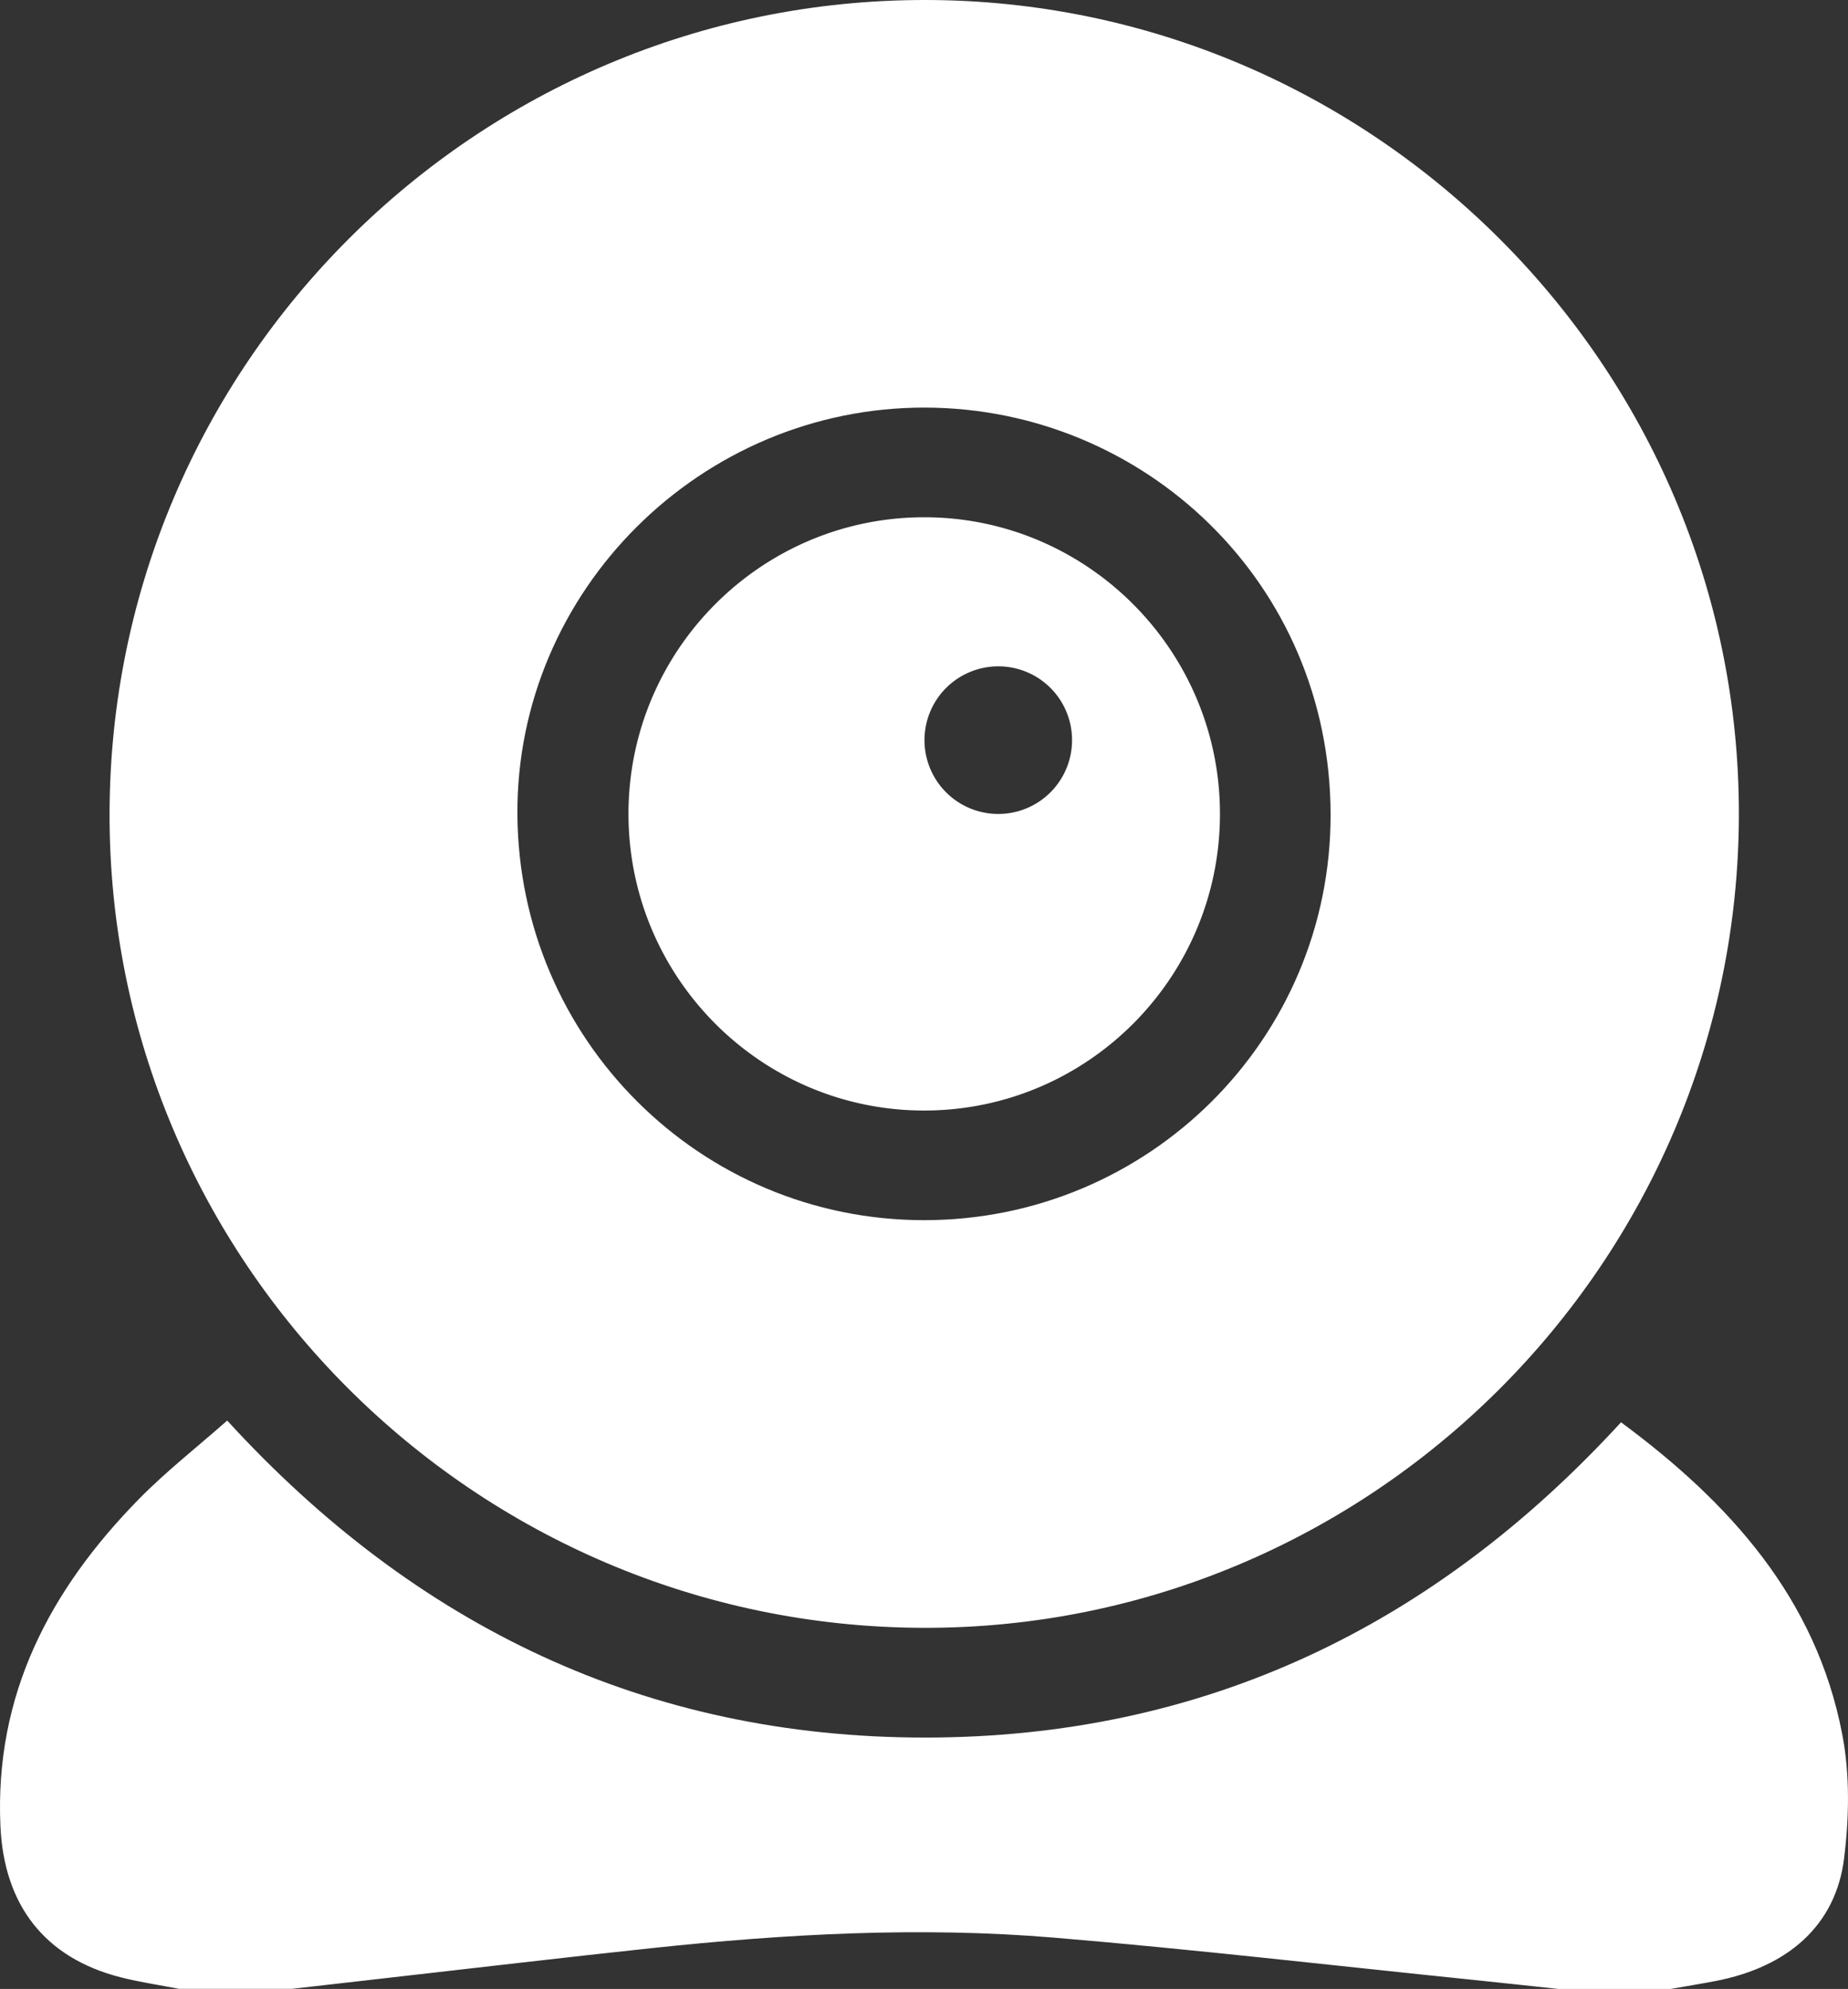
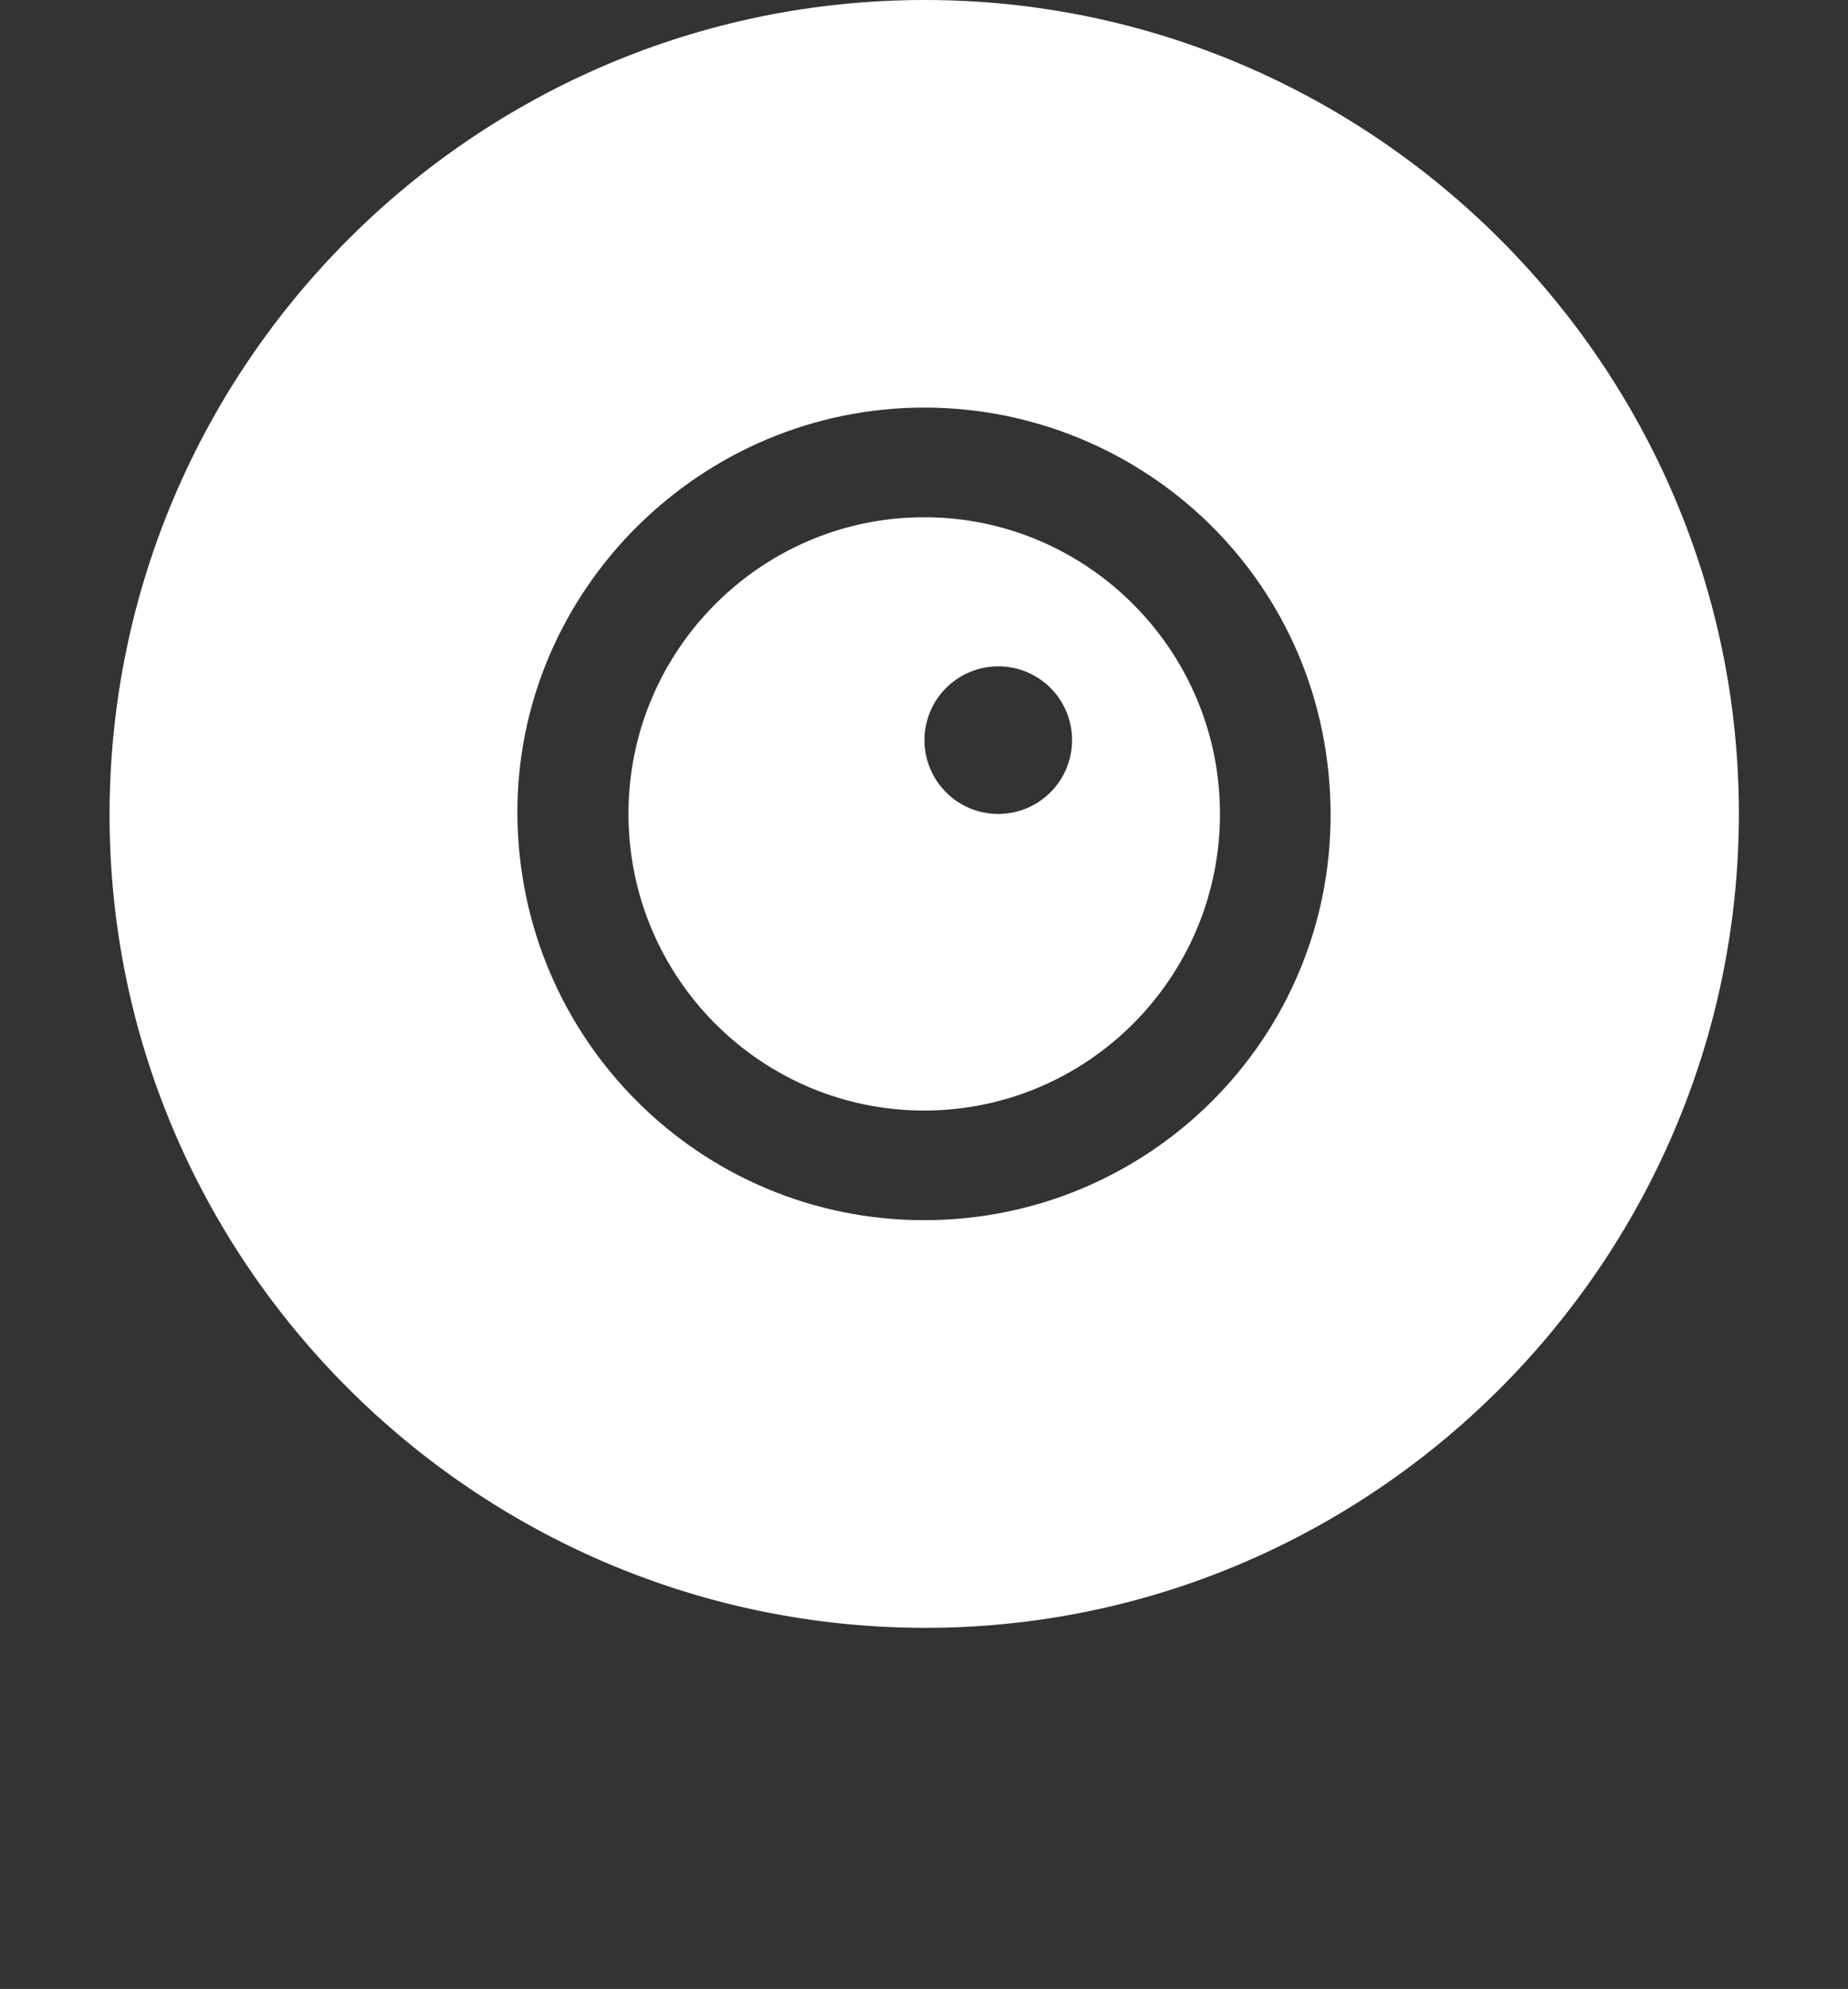
<svg xmlns="http://www.w3.org/2000/svg" viewBox="0 0 1173.43 1262.57">
  <rect x="0" y="0" width="1173.43" height="1262.57" fill="#333333" stroke="none" />
  <defs>
    <style>.cls-1{fill:#fff;}</style>
  </defs>
  <g id="Layer_2" data-name="Layer 2">
    <g id="Layer_1-2" data-name="Layer 1">
-       <path class="cls-1" d="M1170.9,1180c-5.31,42.06-35.42,68.56-81.25,77.48-9.56,1.85-19.18,3.4-28.77,5.09H989.35c-17.42-1.86-34.83-3.8-52.26-5.58-89.31-9.13-178.53-19.52-268-27-85.28-7.09-170.6-2.34-255.62,6.72-54.62,5.82-109.18,12.27-163.76,18.46q-32.22,3.65-64.44,7.35H113.75c-12.37-2.41-24.89-4.22-37.08-7.32-48.3-12.32-74.11-45.8-76.39-95.89-3.81-83.44,31.45-150.19,87.93-207.71,17.2-17.52,36.71-32.76,56.05-49.83C263.91,1032.47,410.43,1103,587.31,1103c176.57,0,322.83-70.24,442-200.14,68.71,50.8,123.73,111.34,140.41,197.81C1174.71,1126.29,1174.19,1153.94,1170.9,1180Z" />
      <path class="cls-1" d="M587.73,0C302.49-.29,70.09,231.33,69.57,516.41c-.52,283.87,231.37,516,516.41,516.93,284.52.93,517.9-231.67,518.16-516.43C1104.39,232.87,872,.28,587.73,0Zm-.91,774.56c-142.27,0-257.43-114.88-258.28-257.6-.84-141.7,116.29-258.59,259-258.22C726.57,259.1,844.67,370.07,844.89,517,845.11,659.85,729.05,774.58,586.82,774.56Z" />
      <path class="cls-1" d="M774.64,516.69c0,103.88-84.18,188.25-187.77,188.27s-187.74-84.34-187.8-188.24,84.25-188.34,187.77-188.36S774.67,412.92,774.64,516.69ZM633.24,423a46.85,46.85,0,1,0,47.48,46.27A46.78,46.78,0,0,0,633.24,423Z" />
    </g>
  </g>
</svg>